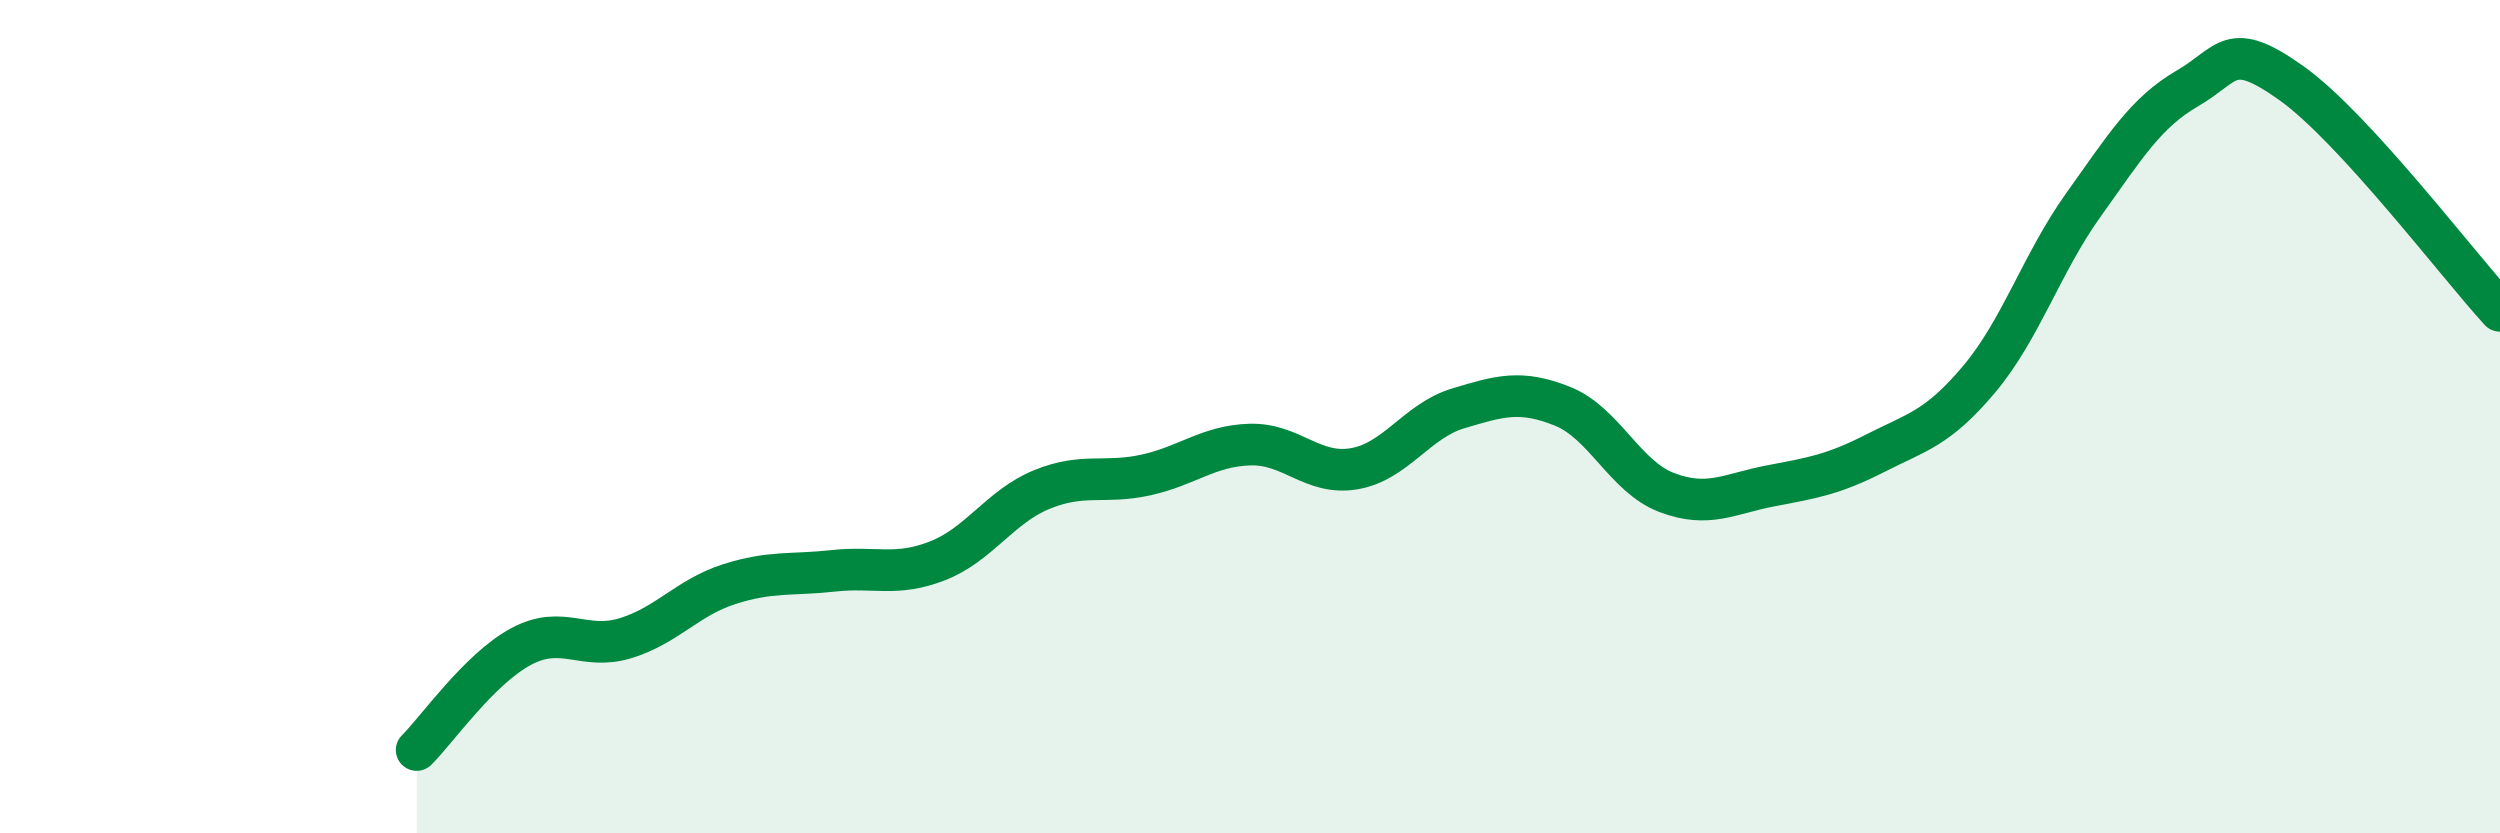
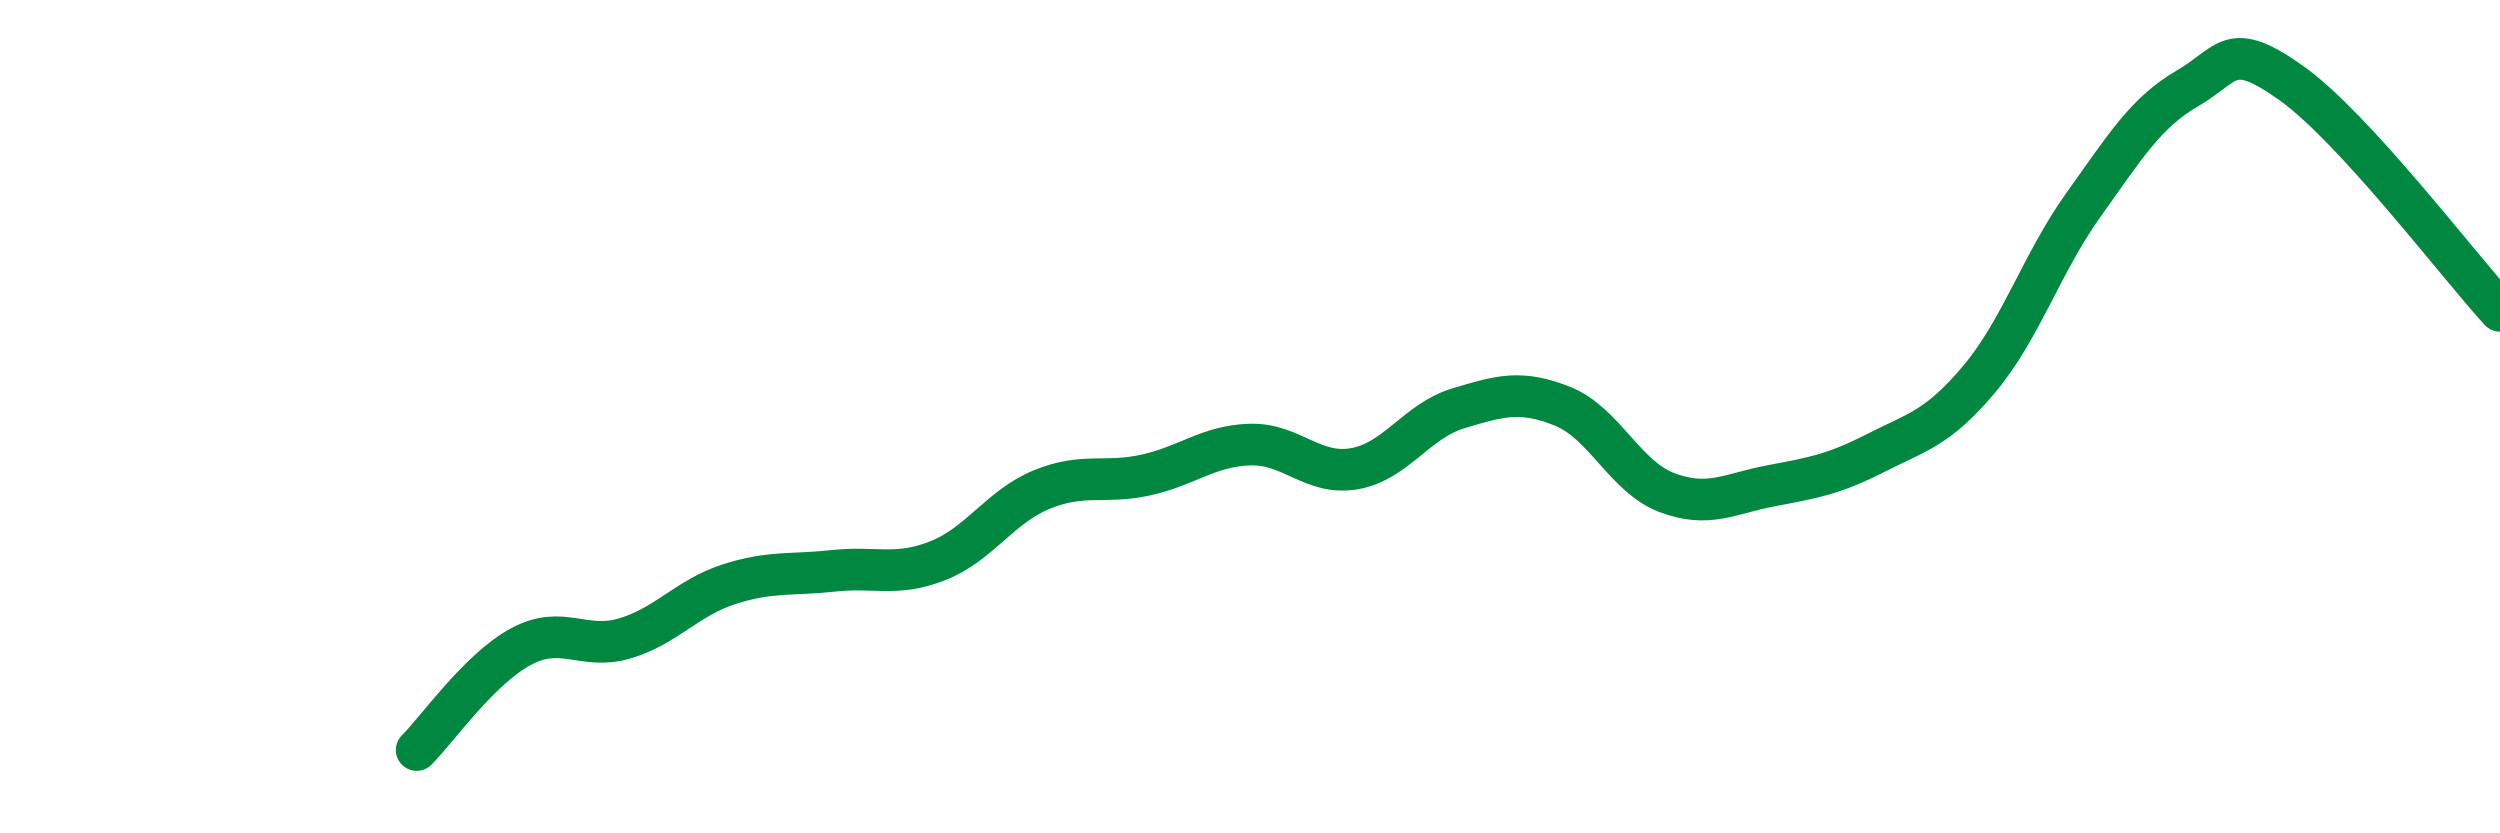
<svg xmlns="http://www.w3.org/2000/svg" width="60" height="20" viewBox="0 0 60 20">
-   <path d="M 10,18 C 10.5,17.5 11.5,16.06 12.5,15.52 C 13.5,14.98 14,15.62 15,15.32 C 16,15.02 16.5,14.34 17.5,14.02 C 18.5,13.7 19,13.81 20,13.7 C 21,13.59 21.5,13.85 22.5,13.46 C 23.5,13.07 24,12.16 25,11.75 C 26,11.34 26.5,11.62 27.5,11.4 C 28.5,11.18 29,10.7 30,10.67 C 31,10.64 31.5,11.42 32.5,11.25 C 33.5,11.08 34,10.1 35,9.8 C 36,9.5 36.5,9.35 37.5,9.75 C 38.5,10.15 39,11.44 40,11.82 C 41,12.2 41.5,11.85 42.5,11.66 C 43.5,11.47 44,11.39 45,10.88 C 46,10.37 46.5,10.29 47.5,9.1 C 48.5,7.91 49,6.32 50,4.92 C 51,3.52 51.5,2.7 52.5,2.12 C 53.5,1.54 53.5,0.93 55,2 C 56.5,3.07 59,6.37 60,7.46L60 20L10 20Z" fill="#008740" opacity="0.1" stroke-linecap="round" stroke-linejoin="round" />
  <path d="M 10,18 C 10.5,17.5 11.5,16.06 12.5,15.52 C 13.5,14.98 14,15.62 15,15.32 C 16,15.02 16.5,14.34 17.5,14.02 C 18.5,13.7 19,13.81 20,13.7 C 21,13.59 21.5,13.85 22.5,13.46 C 23.5,13.07 24,12.16 25,11.75 C 26,11.34 26.5,11.62 27.5,11.4 C 28.5,11.18 29,10.7 30,10.67 C 31,10.64 31.5,11.42 32.5,11.25 C 33.5,11.08 34,10.1 35,9.8 C 36,9.5 36.5,9.35 37.5,9.75 C 38.5,10.15 39,11.44 40,11.82 C 41,12.2 41.5,11.85 42.5,11.66 C 43.5,11.47 44,11.39 45,10.88 C 46,10.37 46.5,10.29 47.5,9.1 C 48.5,7.91 49,6.32 50,4.92 C 51,3.52 51.5,2.7 52.5,2.12 C 53.5,1.54 53.5,0.93 55,2 C 56.5,3.07 59,6.37 60,7.46" stroke="#008740" stroke-width="1" fill="none" stroke-linecap="round" stroke-linejoin="round" />
</svg>